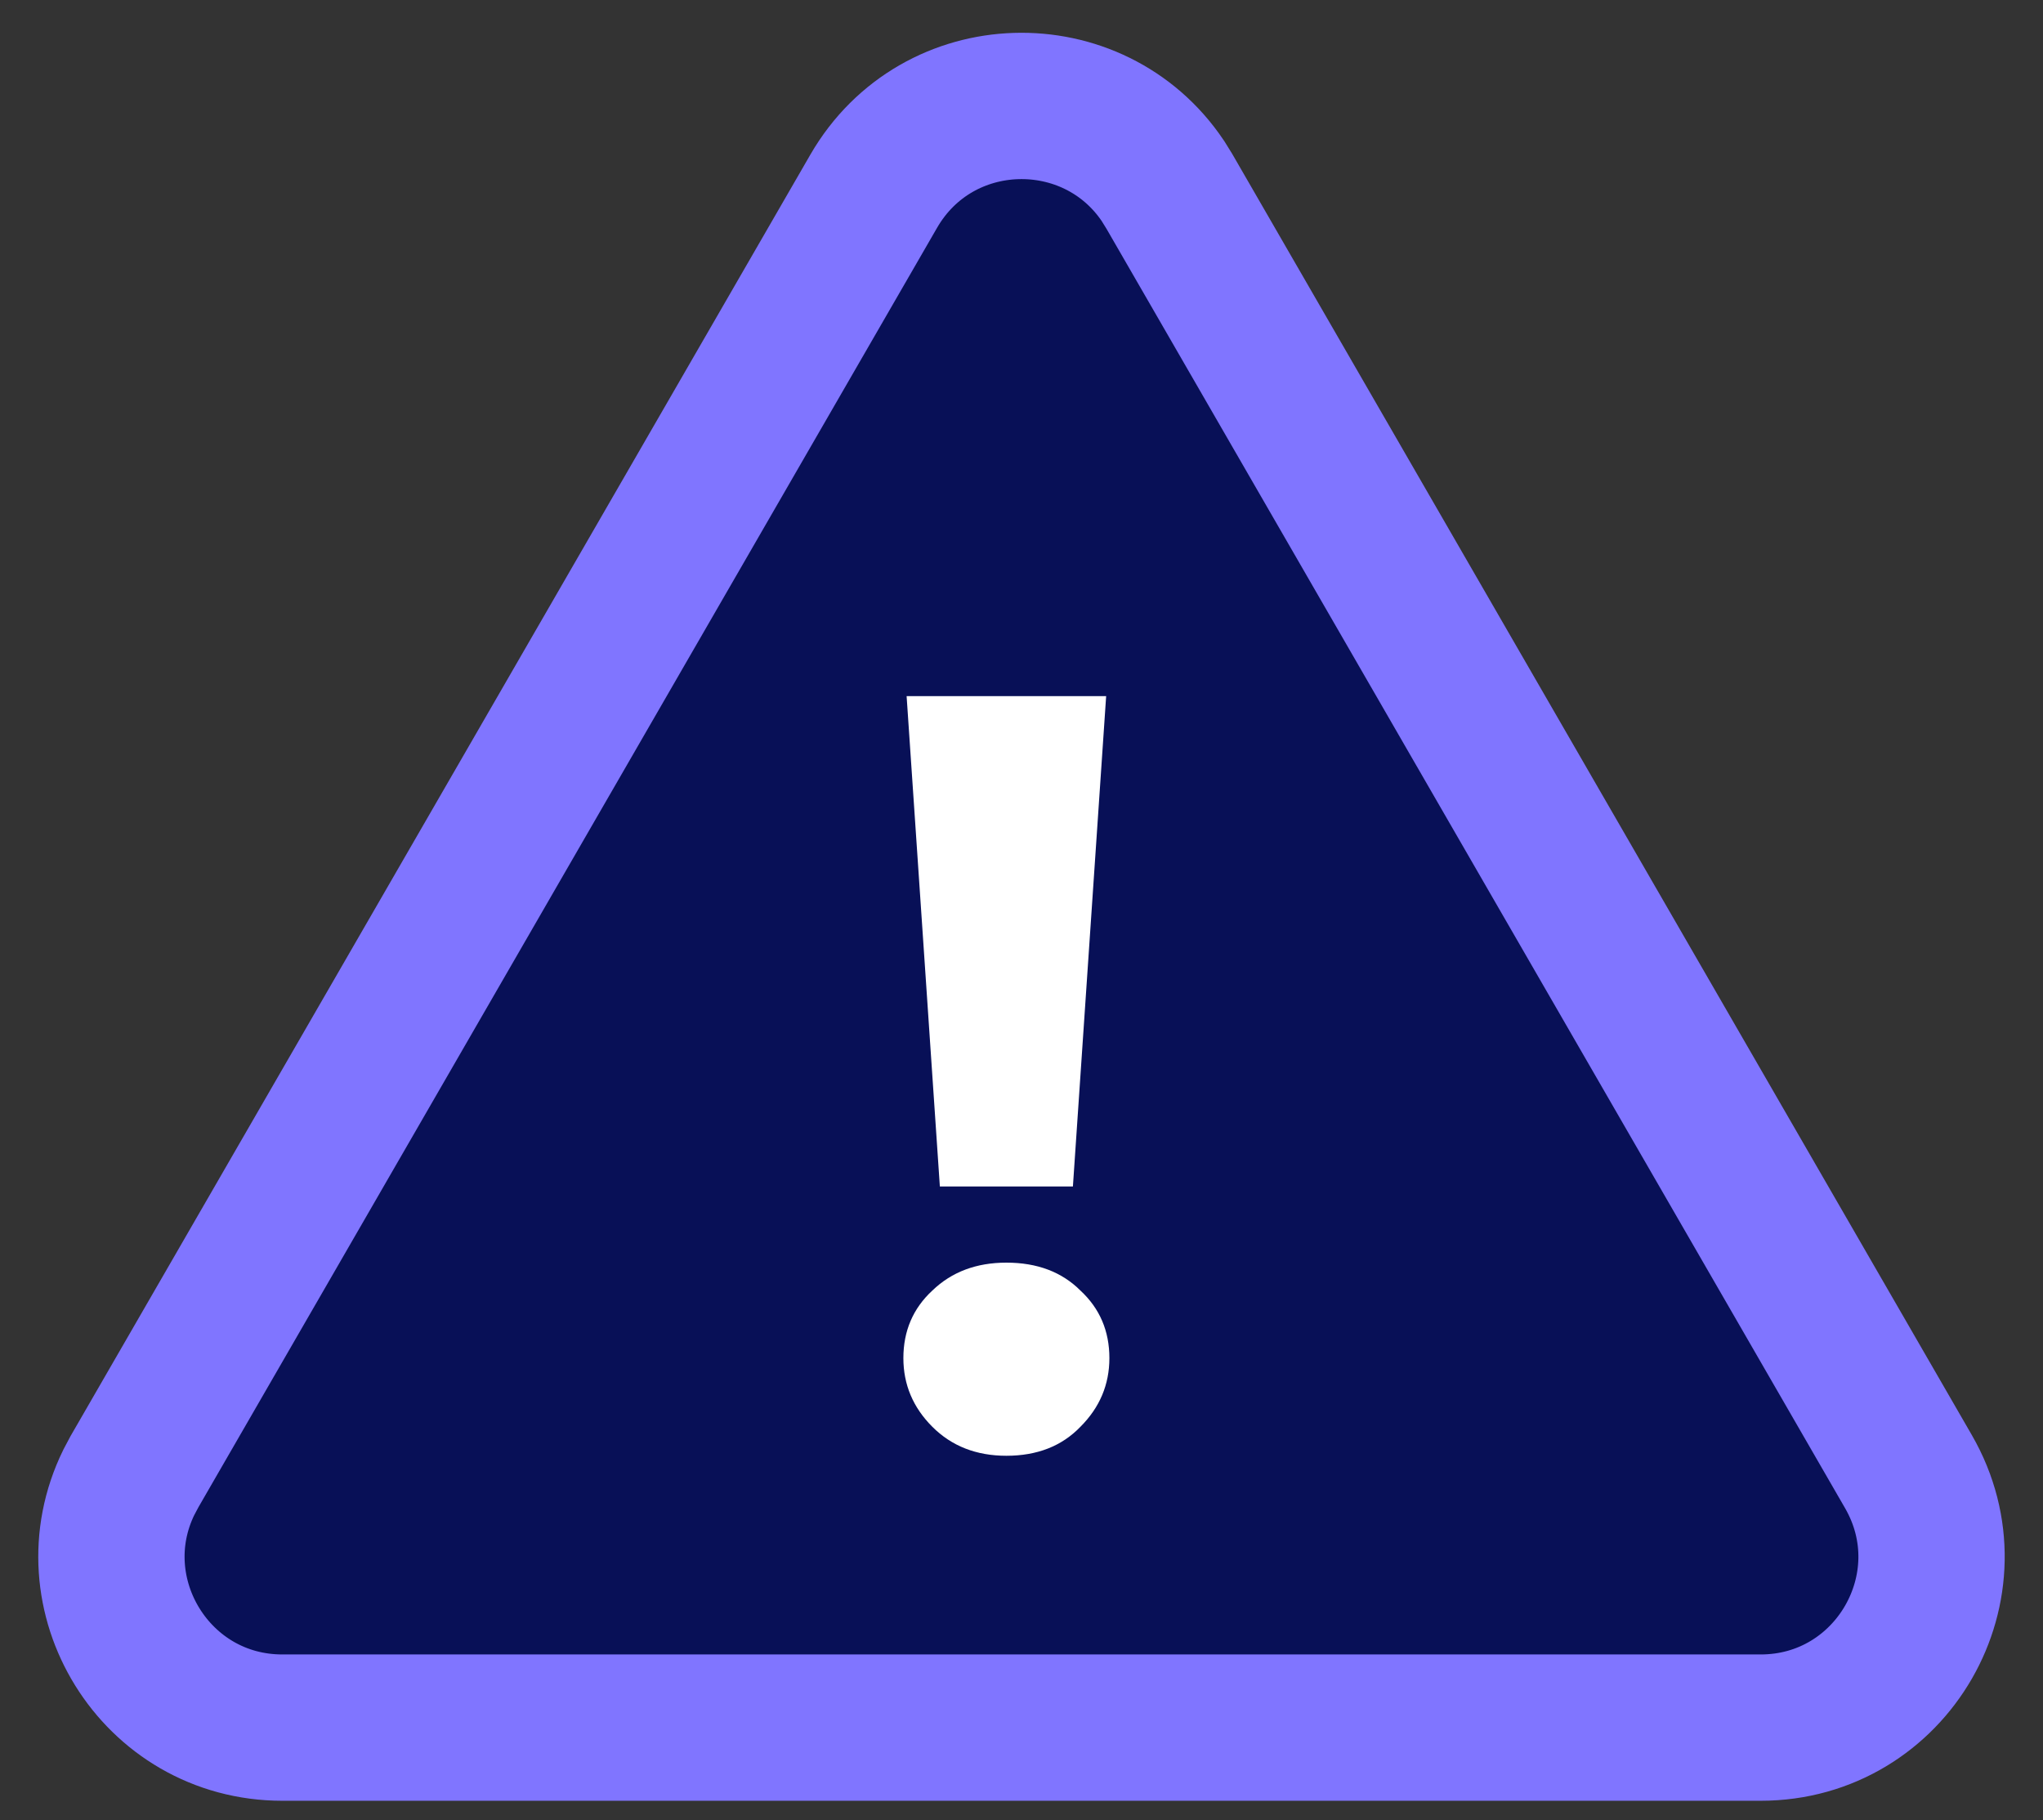
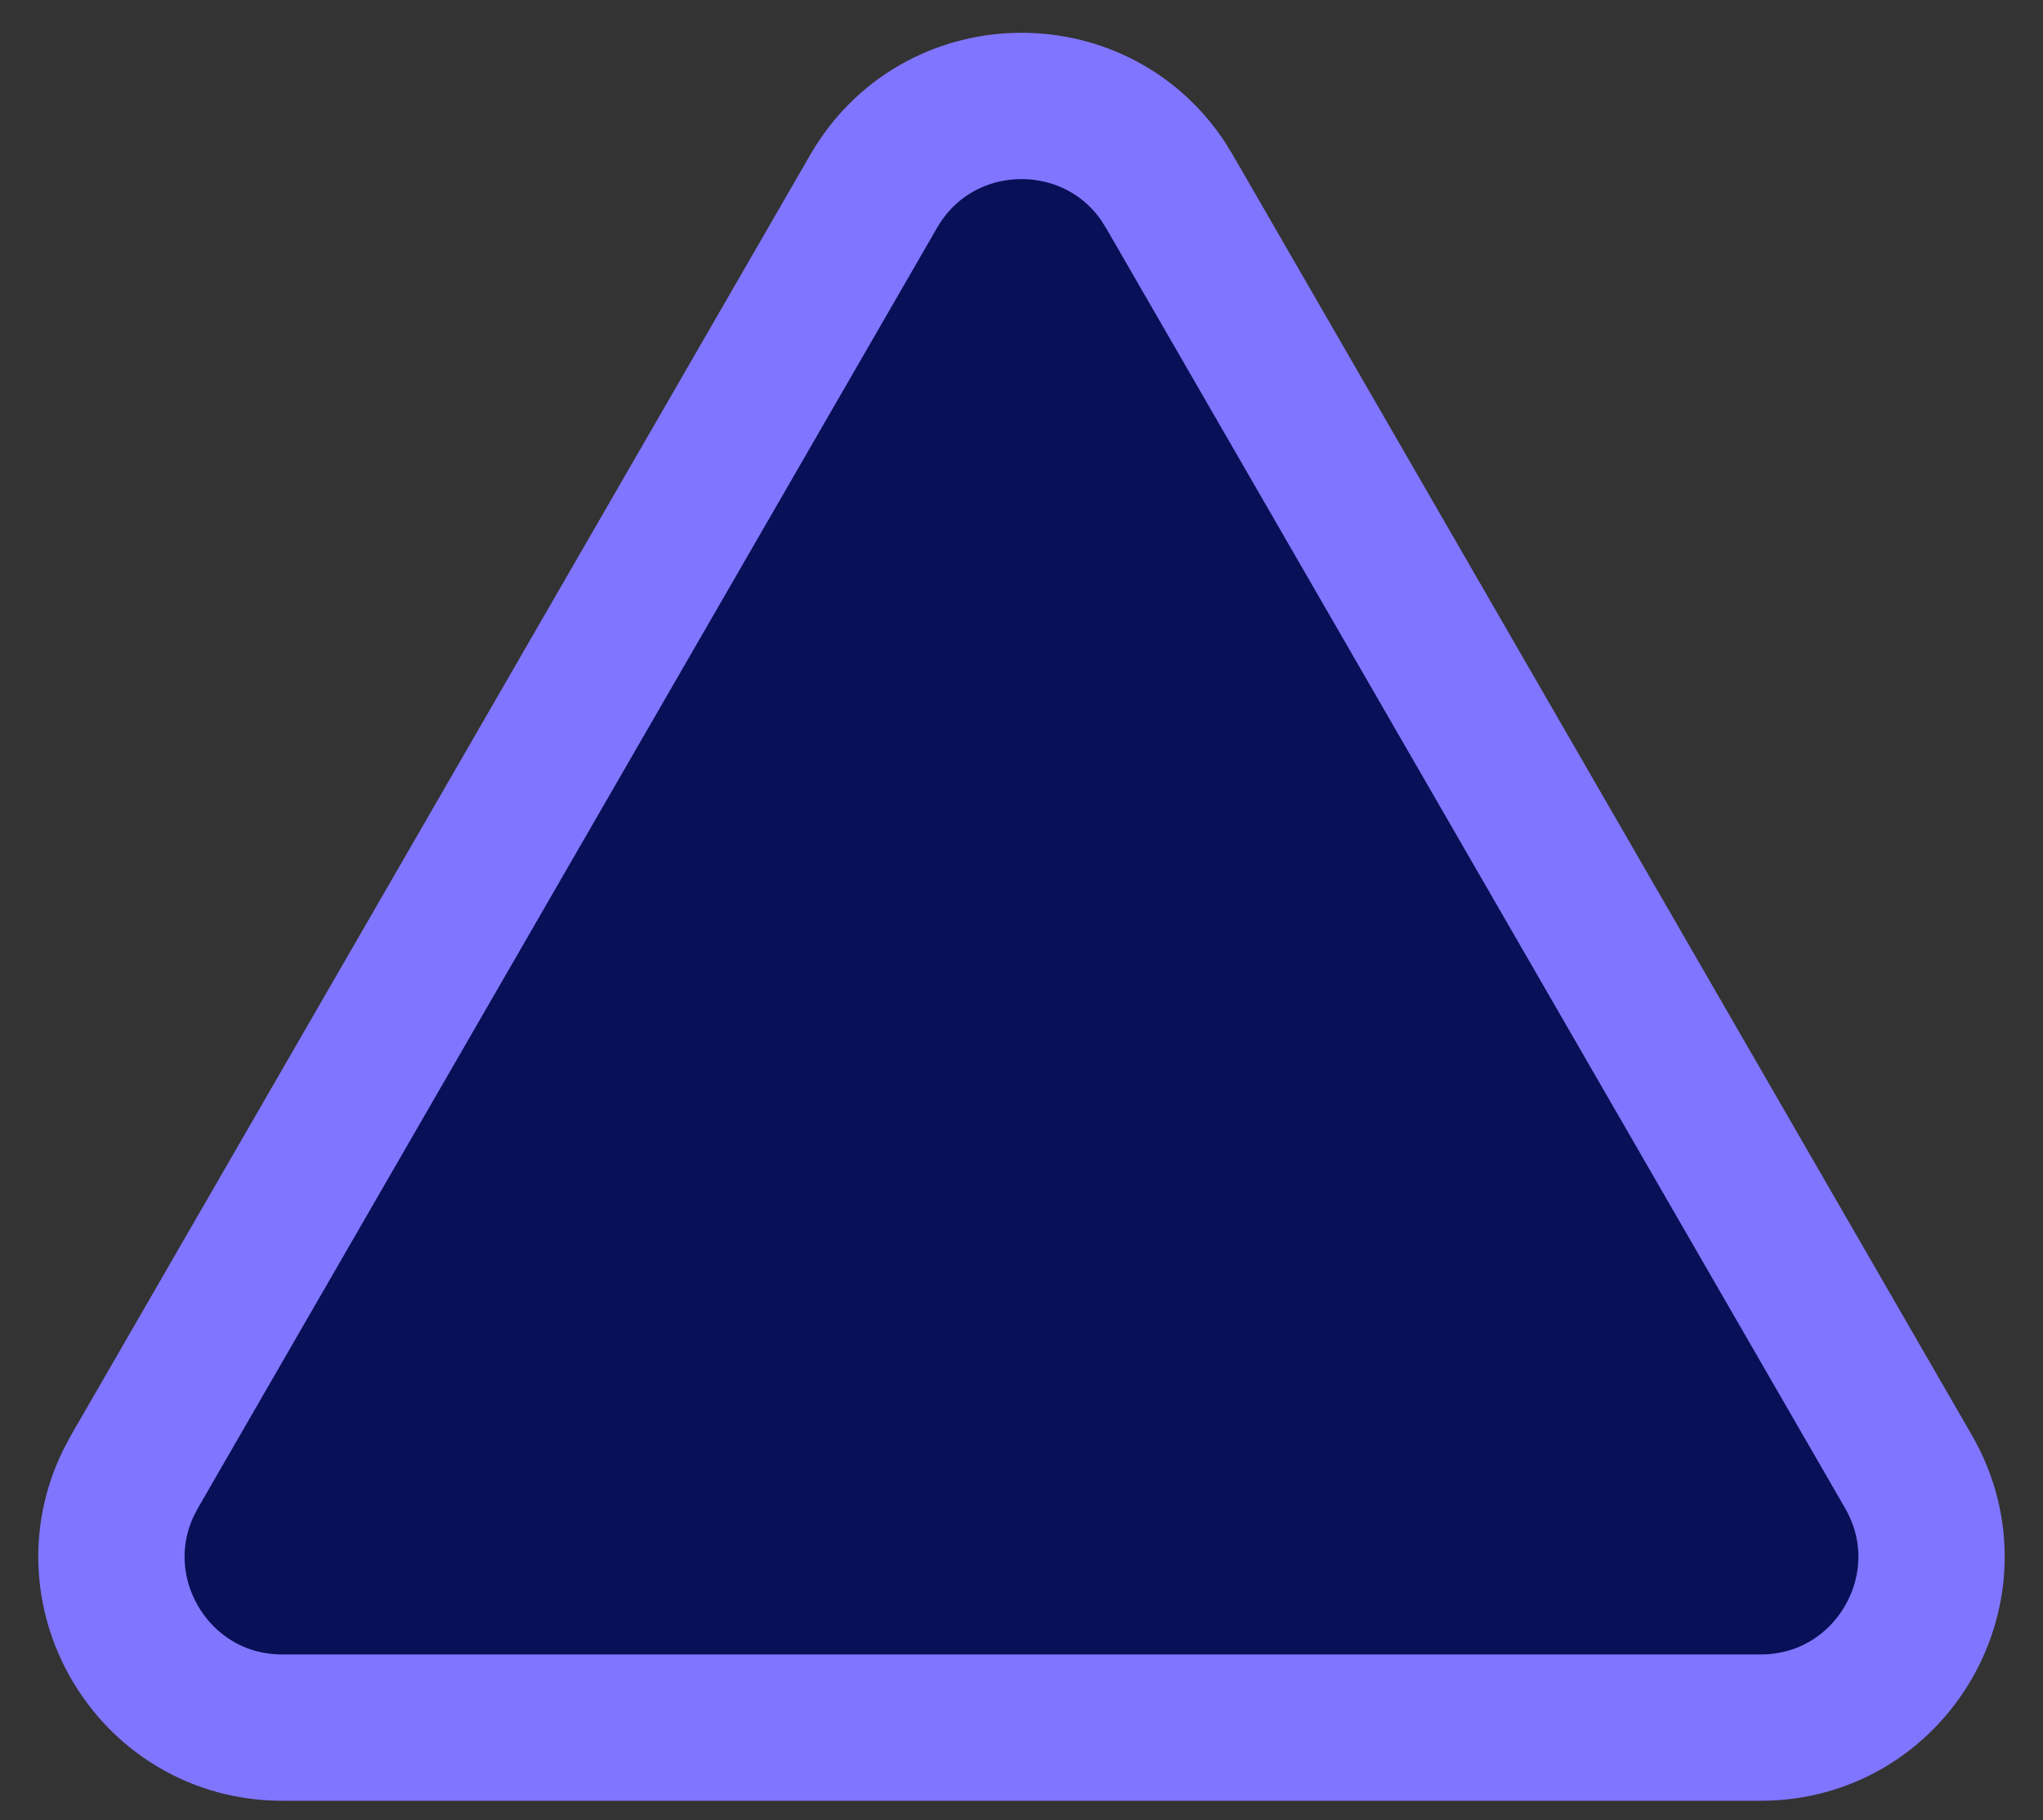
<svg xmlns="http://www.w3.org/2000/svg" width="55" height="49" viewBox="0 0 55 49">
  <rect x="0" y="0" width="55" height="49" fill="#333333" stroke="none" />
  <g id="Group">
    <path id="Path" fill="#081057" stroke="#8075ff" stroke-width="3.939" d="M 23.52 5.15 C 25.233 2.182 29.438 2.089 31.307 4.871 L 31.48 5.15 L 51.377 39.614 C 53.146 42.678 50.935 46.507 47.398 46.507 L 7.602 46.507 C 4.175 46.507 1.993 42.914 3.468 39.904 L 3.622 39.614 L 23.52 5.15 Z" />
-     <path id="path1" fill="#ffffff" stroke="none" d="M 25.302 31.939 L 24.407 18.739 L 29.779 18.739 L 28.884 31.939 L 25.302 31.939 Z M 27.093 39.189 C 26.284 39.189 25.62 38.929 25.1 38.409 C 24.58 37.889 24.32 37.273 24.32 36.56 C 24.32 35.829 24.58 35.222 25.1 34.741 C 25.62 34.24 26.284 33.99 27.093 33.99 C 27.921 33.99 28.585 34.24 29.086 34.741 C 29.606 35.222 29.866 35.829 29.866 36.56 C 29.866 37.273 29.606 37.889 29.086 38.409 C 28.585 38.929 27.921 39.189 27.093 39.189 Z" />
  </g>
</svg>